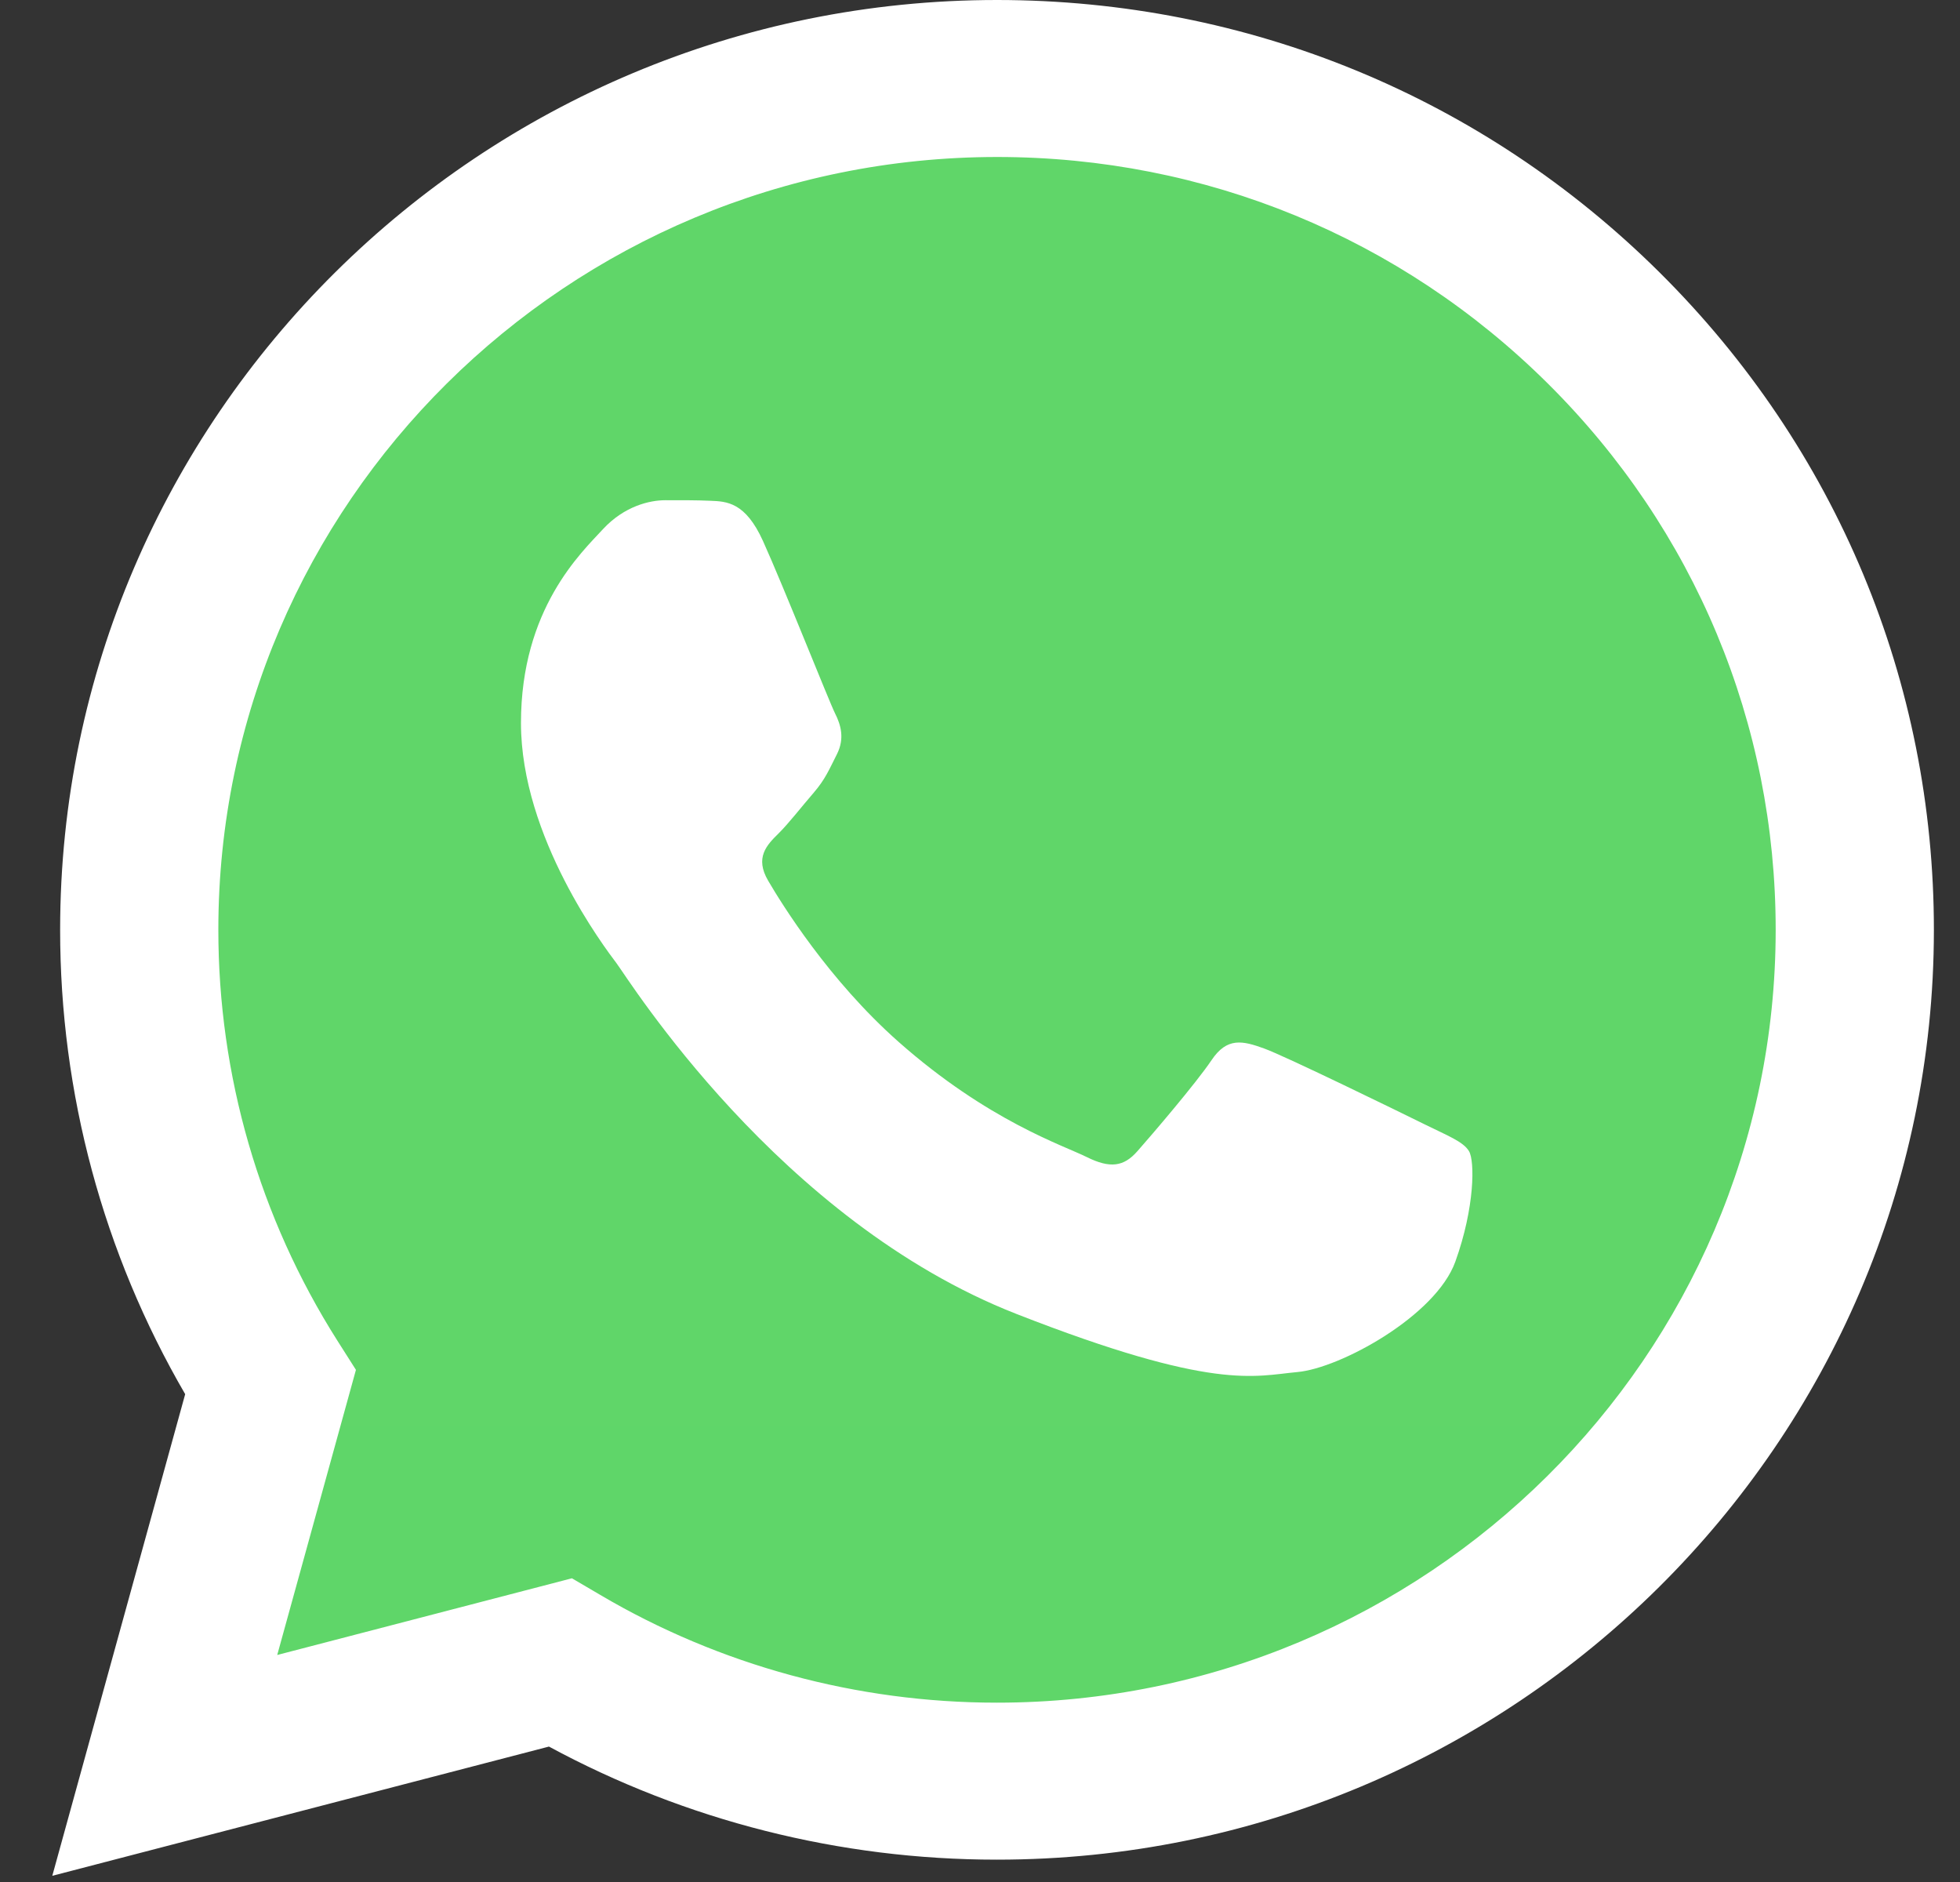
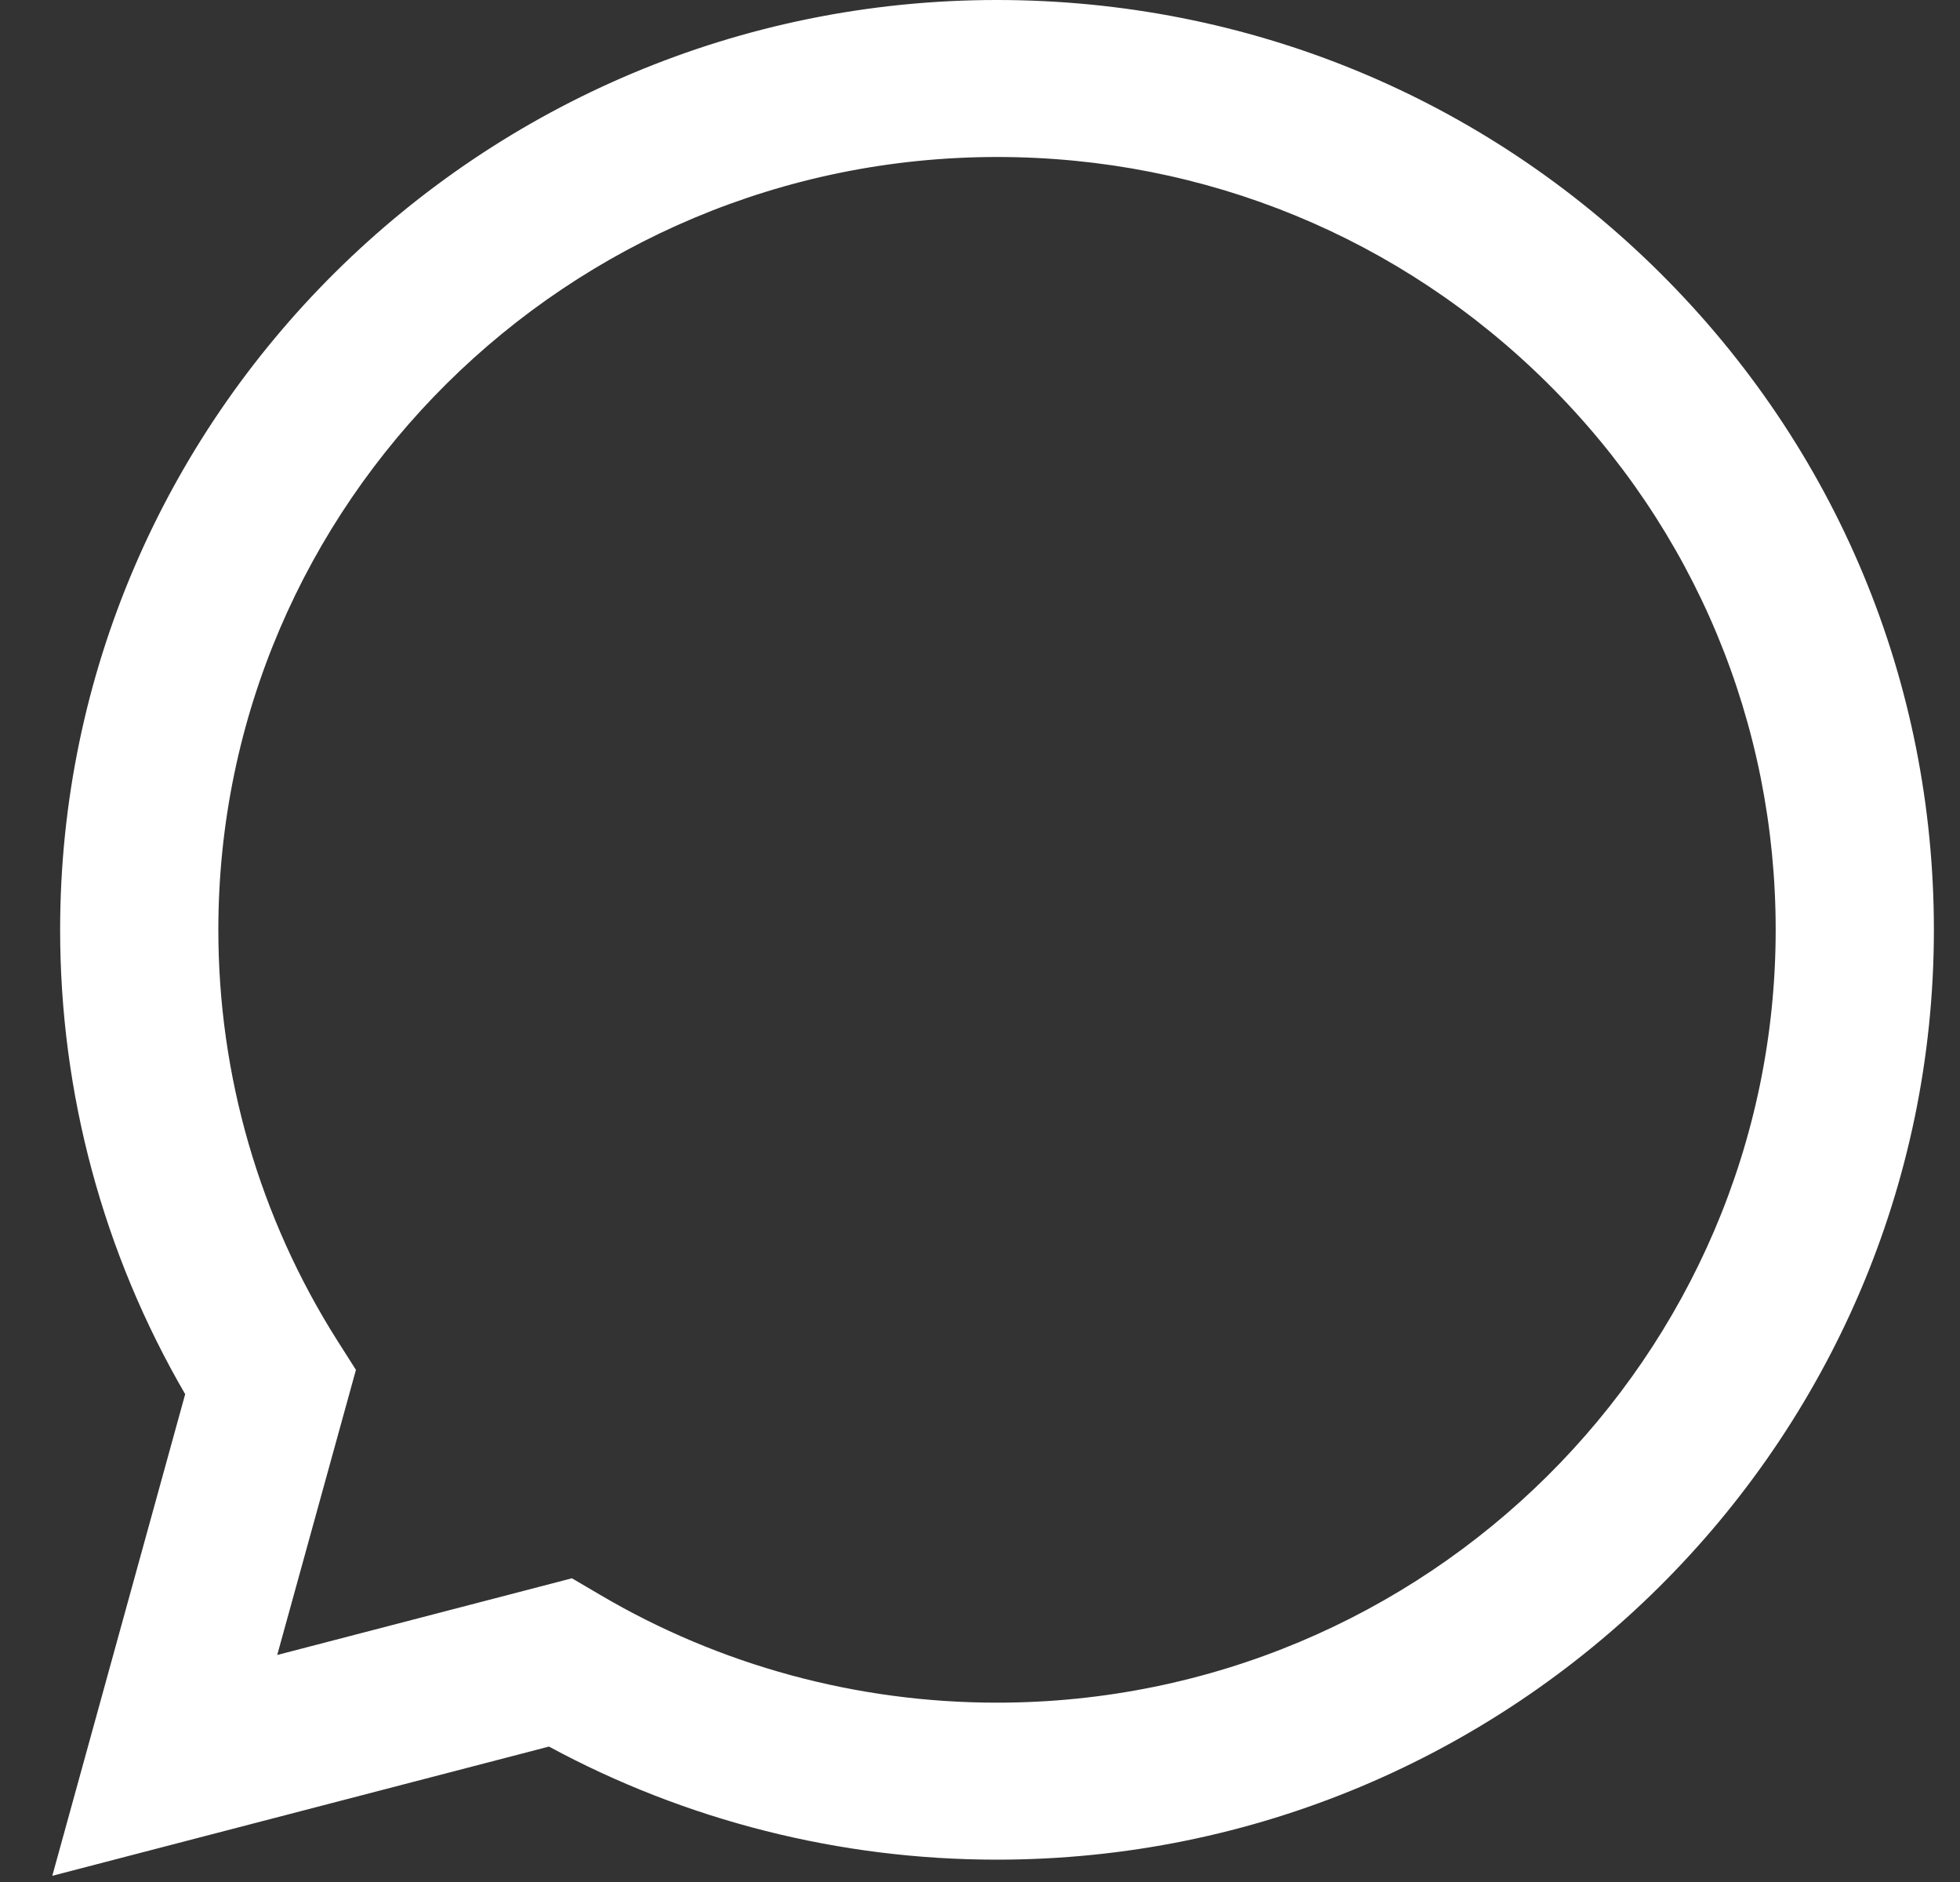
<svg xmlns="http://www.w3.org/2000/svg" width="25" height="24" viewBox="0 0 25 24" fill="none">
  <rect x="0" y="0" width="25" height="24" fill="#333333" stroke="none" />
  <g clip-path="url(#clip0_262_869)">
-     <path d="M1.179 11.856C1.179 13.873 1.71 15.842 2.719 17.577L1.083 23.507L7.198 21.916C8.89 22.829 10.785 23.308 12.711 23.308H12.716C19.073 23.308 24.249 18.175 24.252 11.865C24.253 8.808 23.054 5.933 20.876 3.77C18.698 1.607 15.801 0.415 12.715 0.414C6.357 0.414 1.182 5.547 1.179 11.856" fill="url(#paint0_linear_262_869)" />
    <path d="M0.767 11.853C0.766 13.942 1.316 15.981 2.362 17.779L0.667 23.921L7.002 22.273C8.747 23.217 10.712 23.715 12.712 23.715H12.717C19.303 23.715 24.664 18.398 24.667 11.862C24.668 8.695 23.426 5.717 21.17 3.476C18.914 1.236 15.914 0.001 12.717 0C6.13 0 0.77 5.317 0.767 11.853ZM4.54 17.469L4.303 17.096C3.309 15.528 2.784 13.715 2.785 11.853C2.787 6.421 7.242 2.002 12.721 2.002C15.374 2.003 17.867 3.029 19.743 4.891C21.618 6.753 22.65 9.229 22.649 11.861C22.647 17.294 18.191 21.713 12.717 21.713H12.713C10.931 21.713 9.182 21.238 7.658 20.34L7.295 20.127L3.536 21.105L4.54 17.469Z" fill="url(#paint1_linear_262_869)" />
-     <path d="M9.731 6.897C9.507 6.404 9.271 6.394 9.059 6.386C8.885 6.378 8.685 6.379 8.487 6.379C8.287 6.379 7.964 6.453 7.69 6.749C7.417 7.046 6.645 7.762 6.645 9.22C6.645 10.678 7.715 12.086 7.864 12.284C8.014 12.482 9.93 15.569 12.965 16.756C15.487 17.743 16 17.547 16.548 17.497C17.095 17.448 18.314 16.781 18.563 16.089C18.812 15.397 18.812 14.804 18.737 14.68C18.663 14.557 18.464 14.483 18.165 14.335C17.866 14.187 16.398 13.47 16.125 13.371C15.851 13.272 15.652 13.223 15.453 13.52C15.254 13.816 14.682 14.483 14.508 14.68C14.334 14.879 14.159 14.903 13.861 14.755C13.562 14.606 12.601 14.294 11.46 13.285C10.572 12.499 9.973 11.53 9.799 11.233C9.624 10.937 9.78 10.776 9.93 10.629C10.064 10.496 10.228 10.283 10.378 10.11C10.527 9.937 10.576 9.813 10.676 9.616C10.775 9.418 10.726 9.245 10.651 9.097C10.576 8.948 9.996 7.483 9.731 6.897Z" fill="white" />
  </g>
  <defs>
    <linearGradient id="paint0_linear_262_869" x1="1159.52" y1="2309.67" x2="1159.52" y2="0.414" gradientUnits="userSpaceOnUse">
      <stop stop-color="#1FAF38" />
      <stop offset="1" stop-color="#60D669" />
    </linearGradient>
    <linearGradient id="paint1_linear_262_869" x1="1200.67" y1="2392.07" x2="1200.67" y2="0" gradientUnits="userSpaceOnUse">
      <stop stop-color="#F9F9F9" />
      <stop offset="1" stop-color="white" />
    </linearGradient>
    <clipPath id="clip0_262_869">
      <rect width="24" height="24" fill="white" transform="translate(0.667)" />
    </clipPath>
  </defs>
</svg>